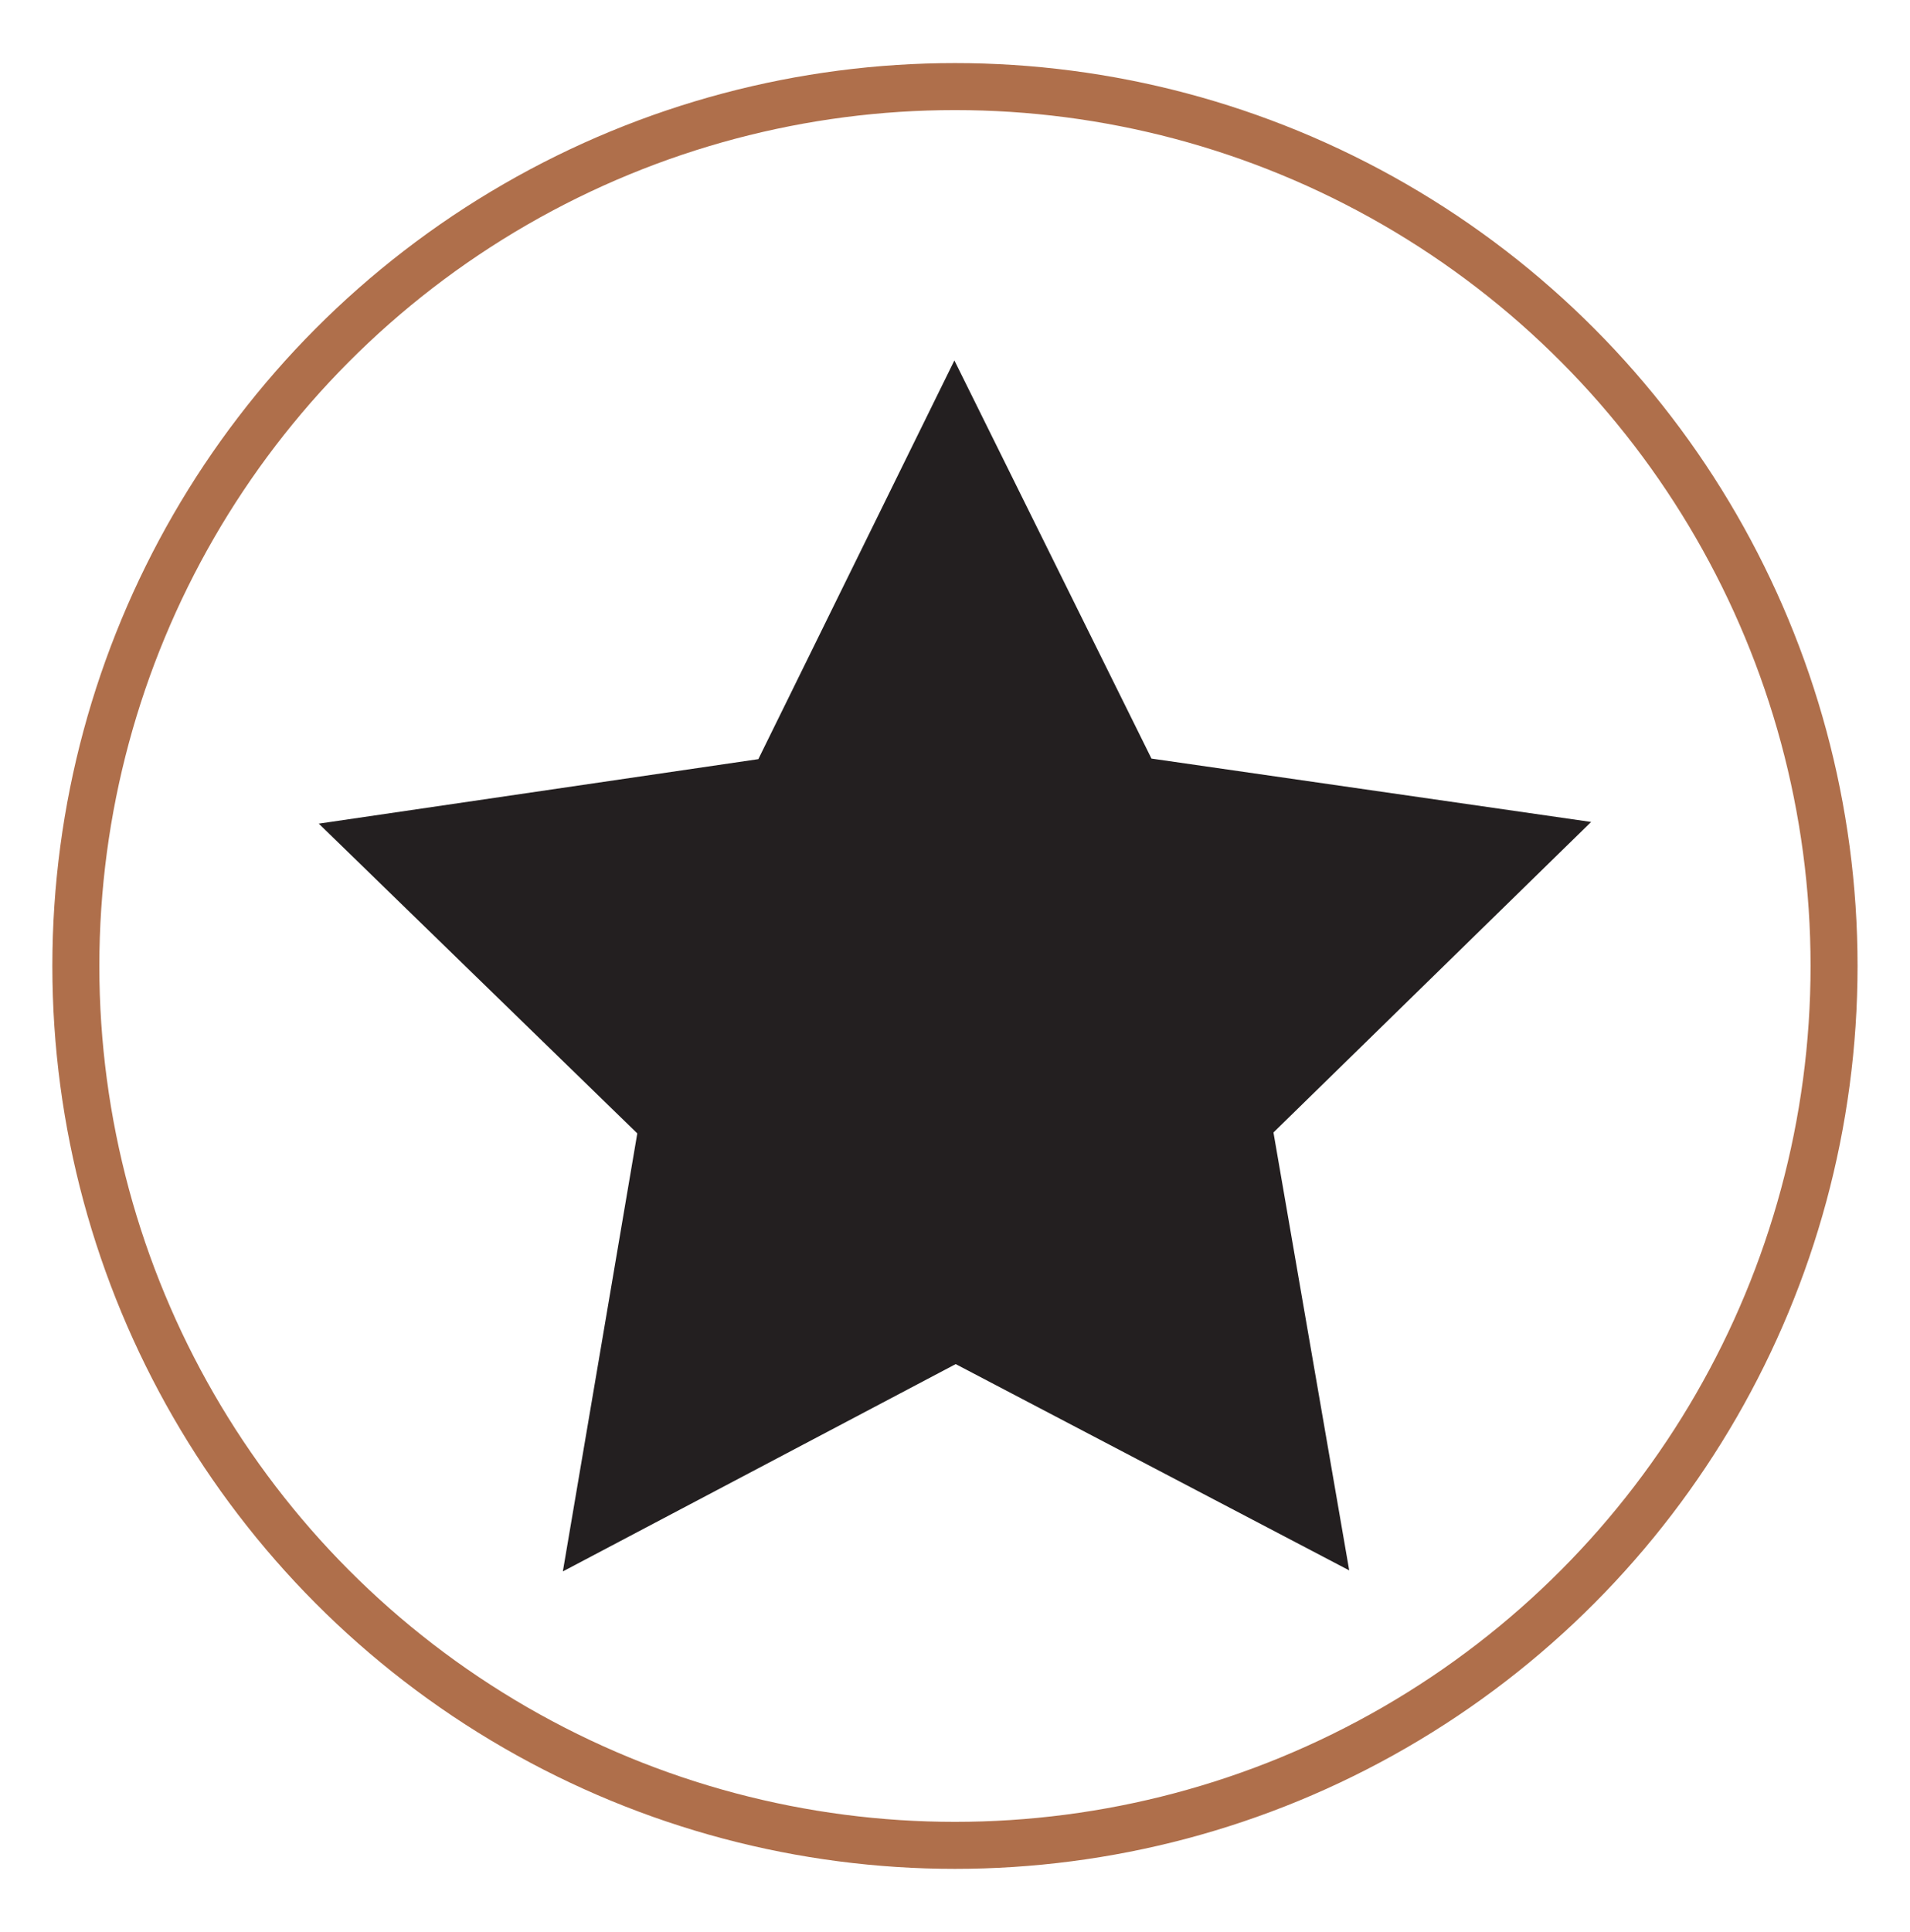
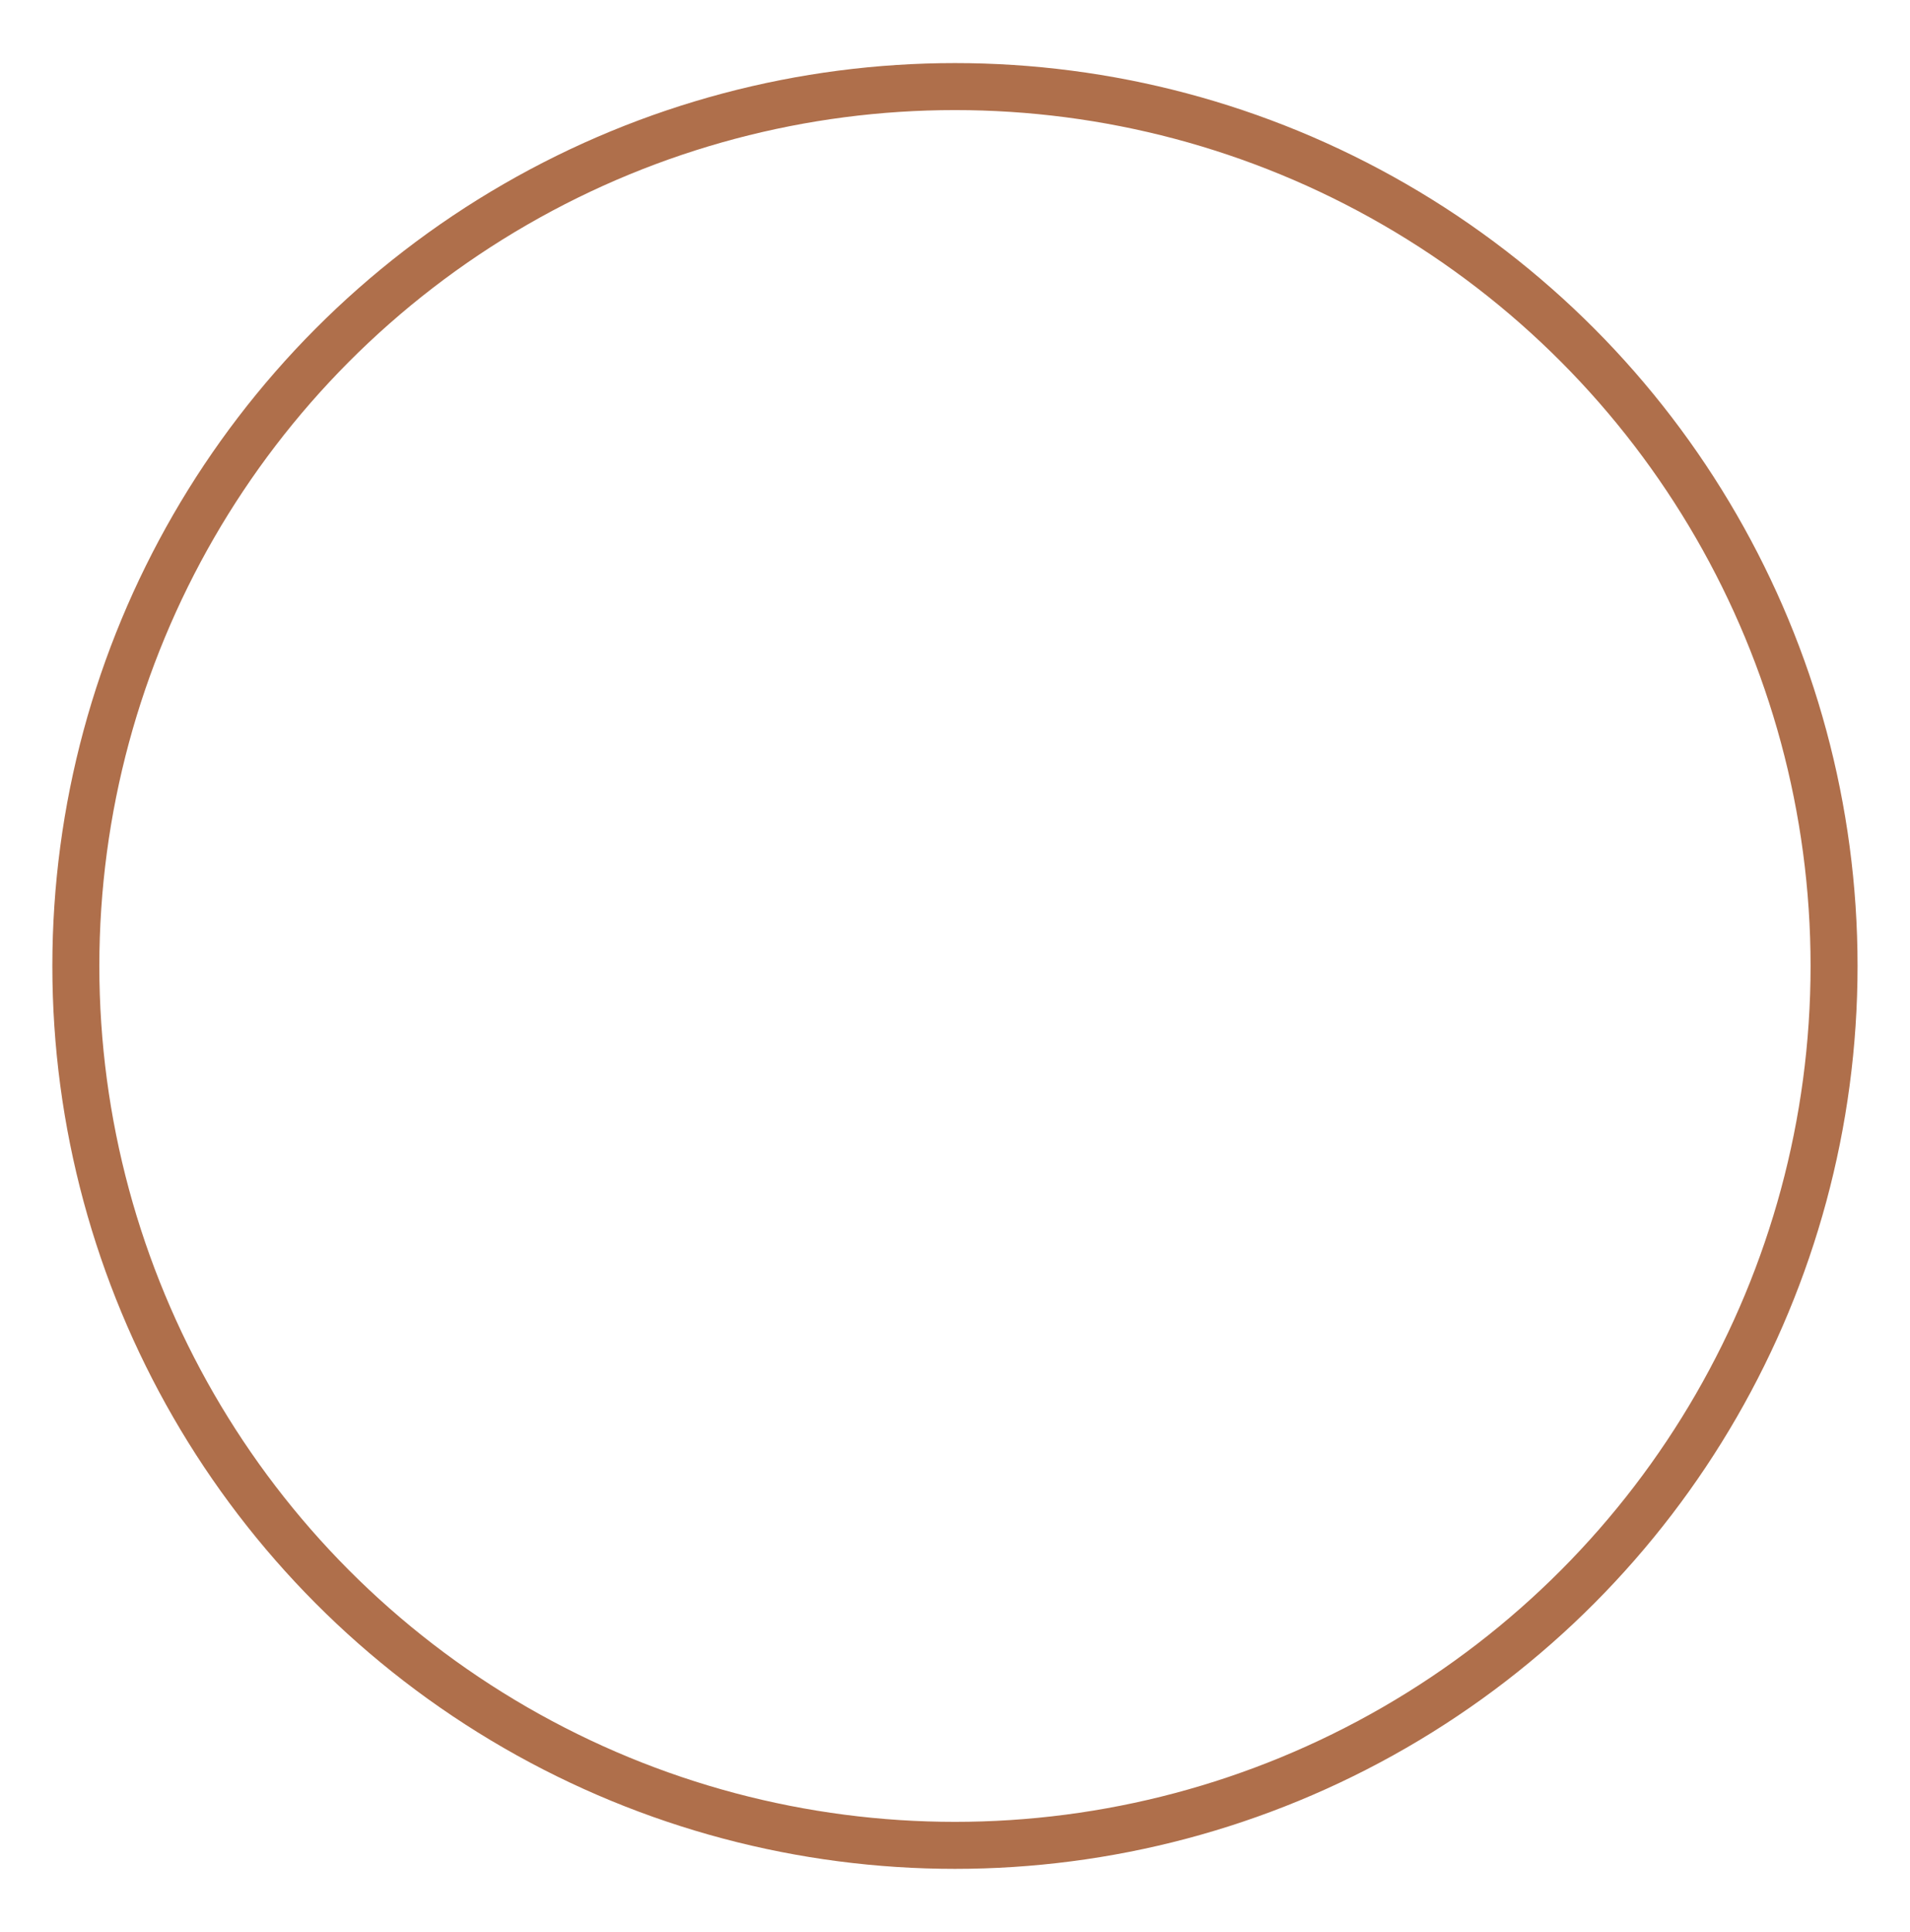
<svg xmlns="http://www.w3.org/2000/svg" id="Layer_1" data-name="Layer 1" viewBox="0 0 203.23 205.49">
  <defs>
    <style>      .cls-1 {        fill: #231f20;      }      .cls-2 {        fill: none;        stroke: #af6f4b;        stroke-miterlimit: 10;        stroke-width: 5px;      }    </style>
  </defs>
-   <polygon class="cls-1" points="80.69 80.75 101.55 38.34 122.52 80.69 169.3 87.43 135.5 120.46 143.56 167.04 101.69 145.1 59.89 167.15 67.81 120.56 33.92 87.61 80.69 80.75" />
  <circle class="cls-2" cx="101.61" cy="102.75" r="93.54" />
</svg>